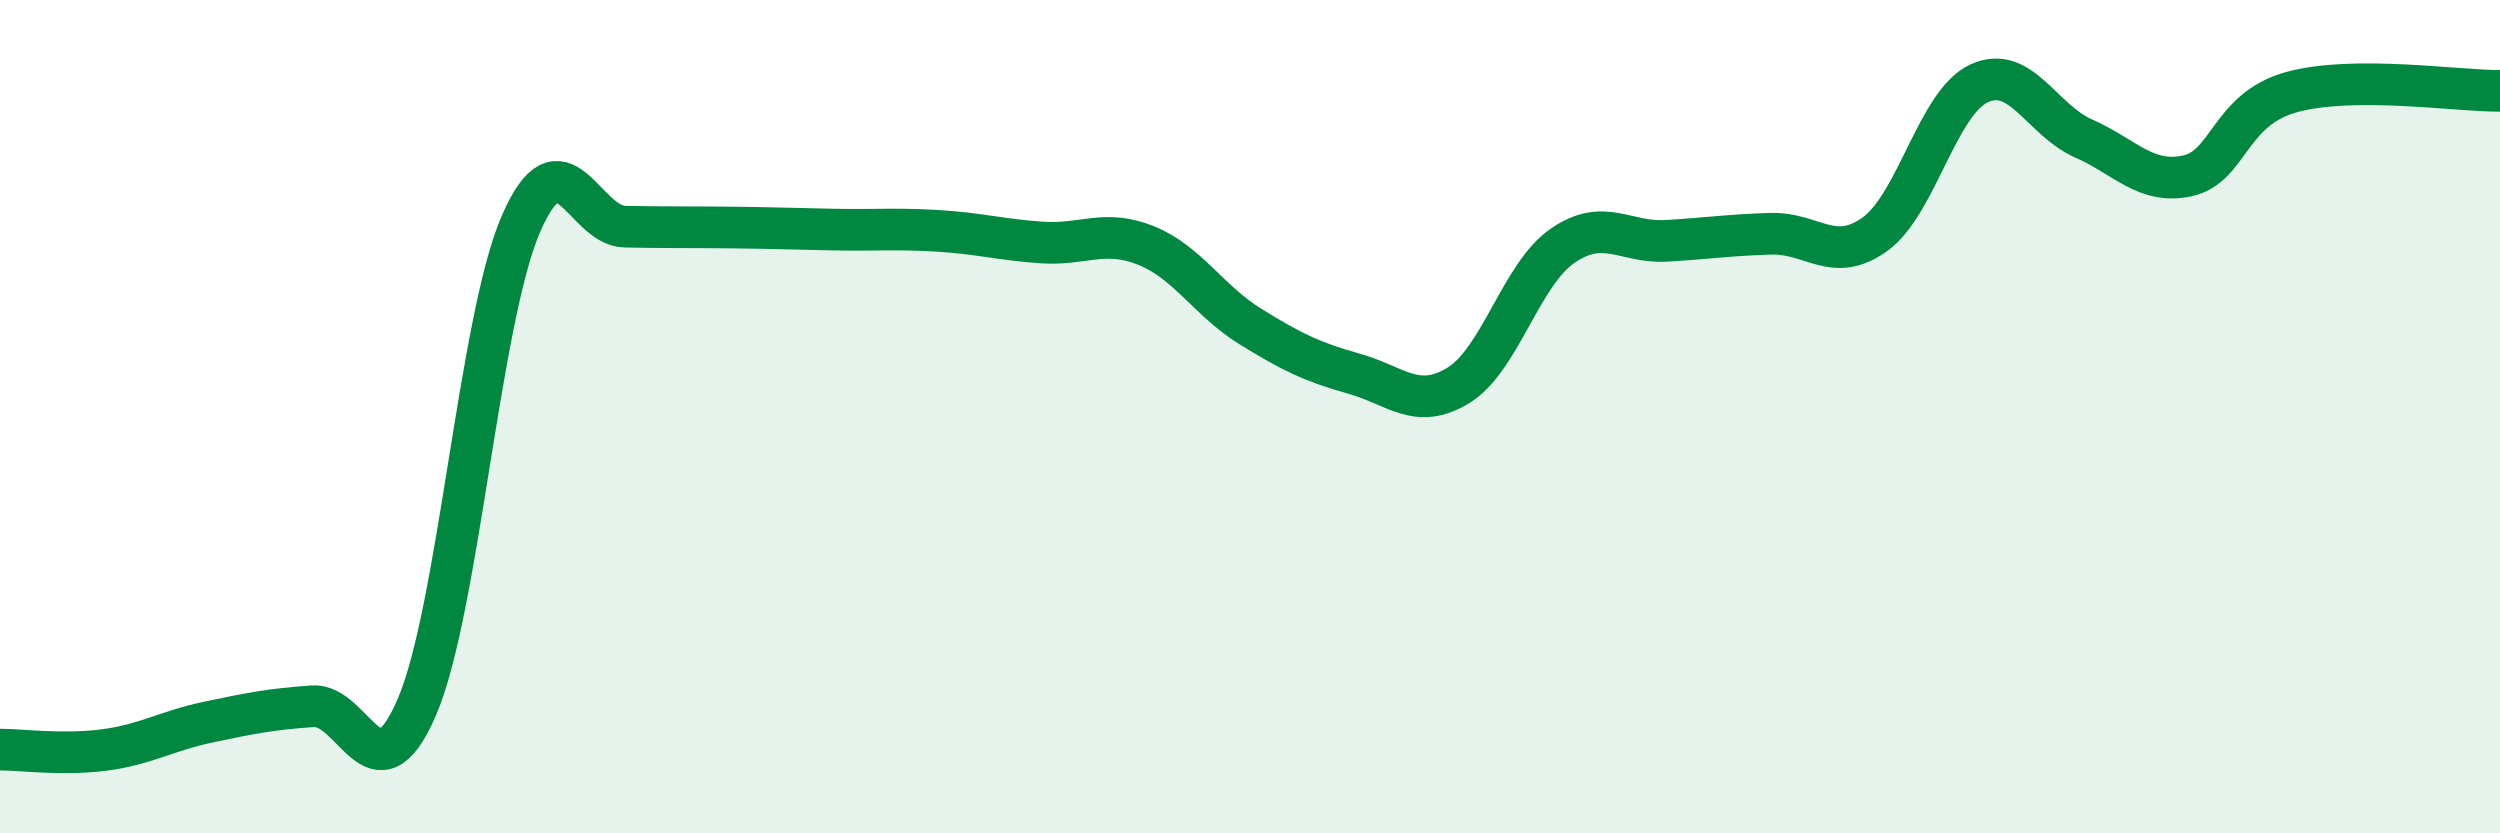
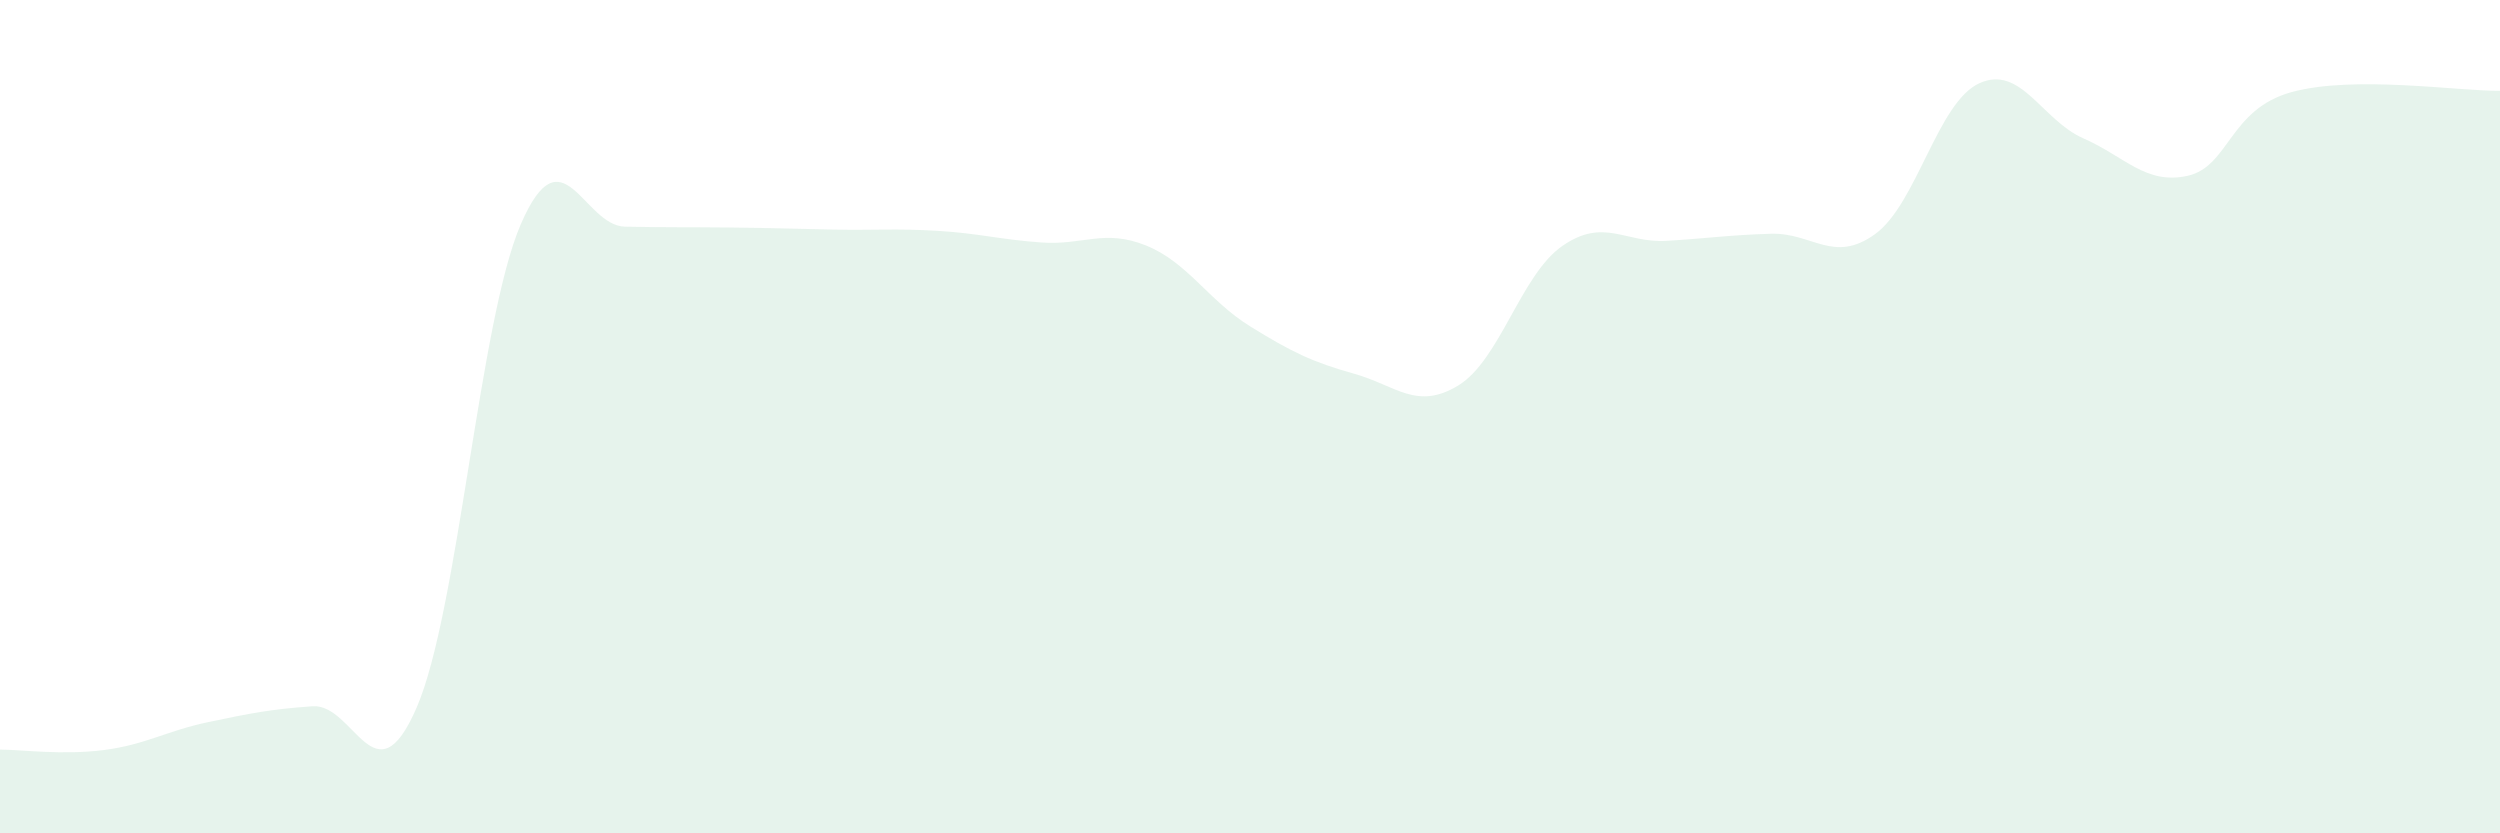
<svg xmlns="http://www.w3.org/2000/svg" width="60" height="20" viewBox="0 0 60 20">
  <path d="M 0,17.99 C 0.5,17.99 1.5,18.13 2.5,18 C 3.5,17.87 4,17.54 5,17.33 C 6,17.12 6.5,17.02 7.5,16.95 C 8.5,16.88 9,19.29 10,16.98 C 11,14.67 11.5,7.69 12.5,5.38 C 13.5,3.07 14,5.42 15,5.44 C 16,5.46 16.5,5.45 17.5,5.46 C 18.5,5.47 19,5.49 20,5.51 C 21,5.53 21.5,5.48 22.5,5.54 C 23.5,5.6 24,5.75 25,5.82 C 26,5.89 26.5,5.49 27.5,5.89 C 28.5,6.29 29,7.21 30,7.83 C 31,8.45 31.5,8.69 32.5,8.97 C 33.5,9.25 34,9.86 35,9.25 C 36,8.64 36.5,6.59 37.5,5.9 C 38.5,5.21 39,5.84 40,5.78 C 41,5.72 41.5,5.64 42.5,5.61 C 43.5,5.58 44,6.34 45,5.62 C 46,4.9 46.5,2.46 47.5,2 C 48.5,1.54 49,2.88 50,3.32 C 51,3.76 51.5,4.44 52.5,4.22 C 53.5,4 53.5,2.62 55,2.21 C 56.5,1.8 59,2.19 60,2.18L60 20L0 20Z" fill="#008740" opacity="0.1" stroke-linecap="round" stroke-linejoin="round" />
-   <path d="M 0,17.99 C 0.5,17.99 1.5,18.13 2.5,18 C 3.5,17.87 4,17.54 5,17.33 C 6,17.12 6.5,17.02 7.5,16.95 C 8.5,16.88 9,19.29 10,16.98 C 11,14.67 11.5,7.69 12.5,5.38 C 13.5,3.07 14,5.42 15,5.44 C 16,5.46 16.5,5.45 17.5,5.46 C 18.5,5.47 19,5.49 20,5.51 C 21,5.53 21.5,5.48 22.5,5.54 C 23.5,5.6 24,5.75 25,5.82 C 26,5.89 26.5,5.49 27.5,5.89 C 28.5,6.29 29,7.21 30,7.83 C 31,8.45 31.5,8.69 32.5,8.97 C 33.5,9.25 34,9.86 35,9.25 C 36,8.64 36.5,6.59 37.5,5.9 C 38.5,5.21 39,5.84 40,5.78 C 41,5.72 41.5,5.64 42.5,5.61 C 43.5,5.58 44,6.34 45,5.62 C 46,4.9 46.5,2.46 47.5,2 C 48.5,1.54 49,2.88 50,3.32 C 51,3.76 51.5,4.44 52.5,4.22 C 53.5,4 53.5,2.62 55,2.21 C 56.5,1.8 59,2.19 60,2.18" stroke="#008740" stroke-width="1" fill="none" stroke-linecap="round" stroke-linejoin="round" />
</svg>